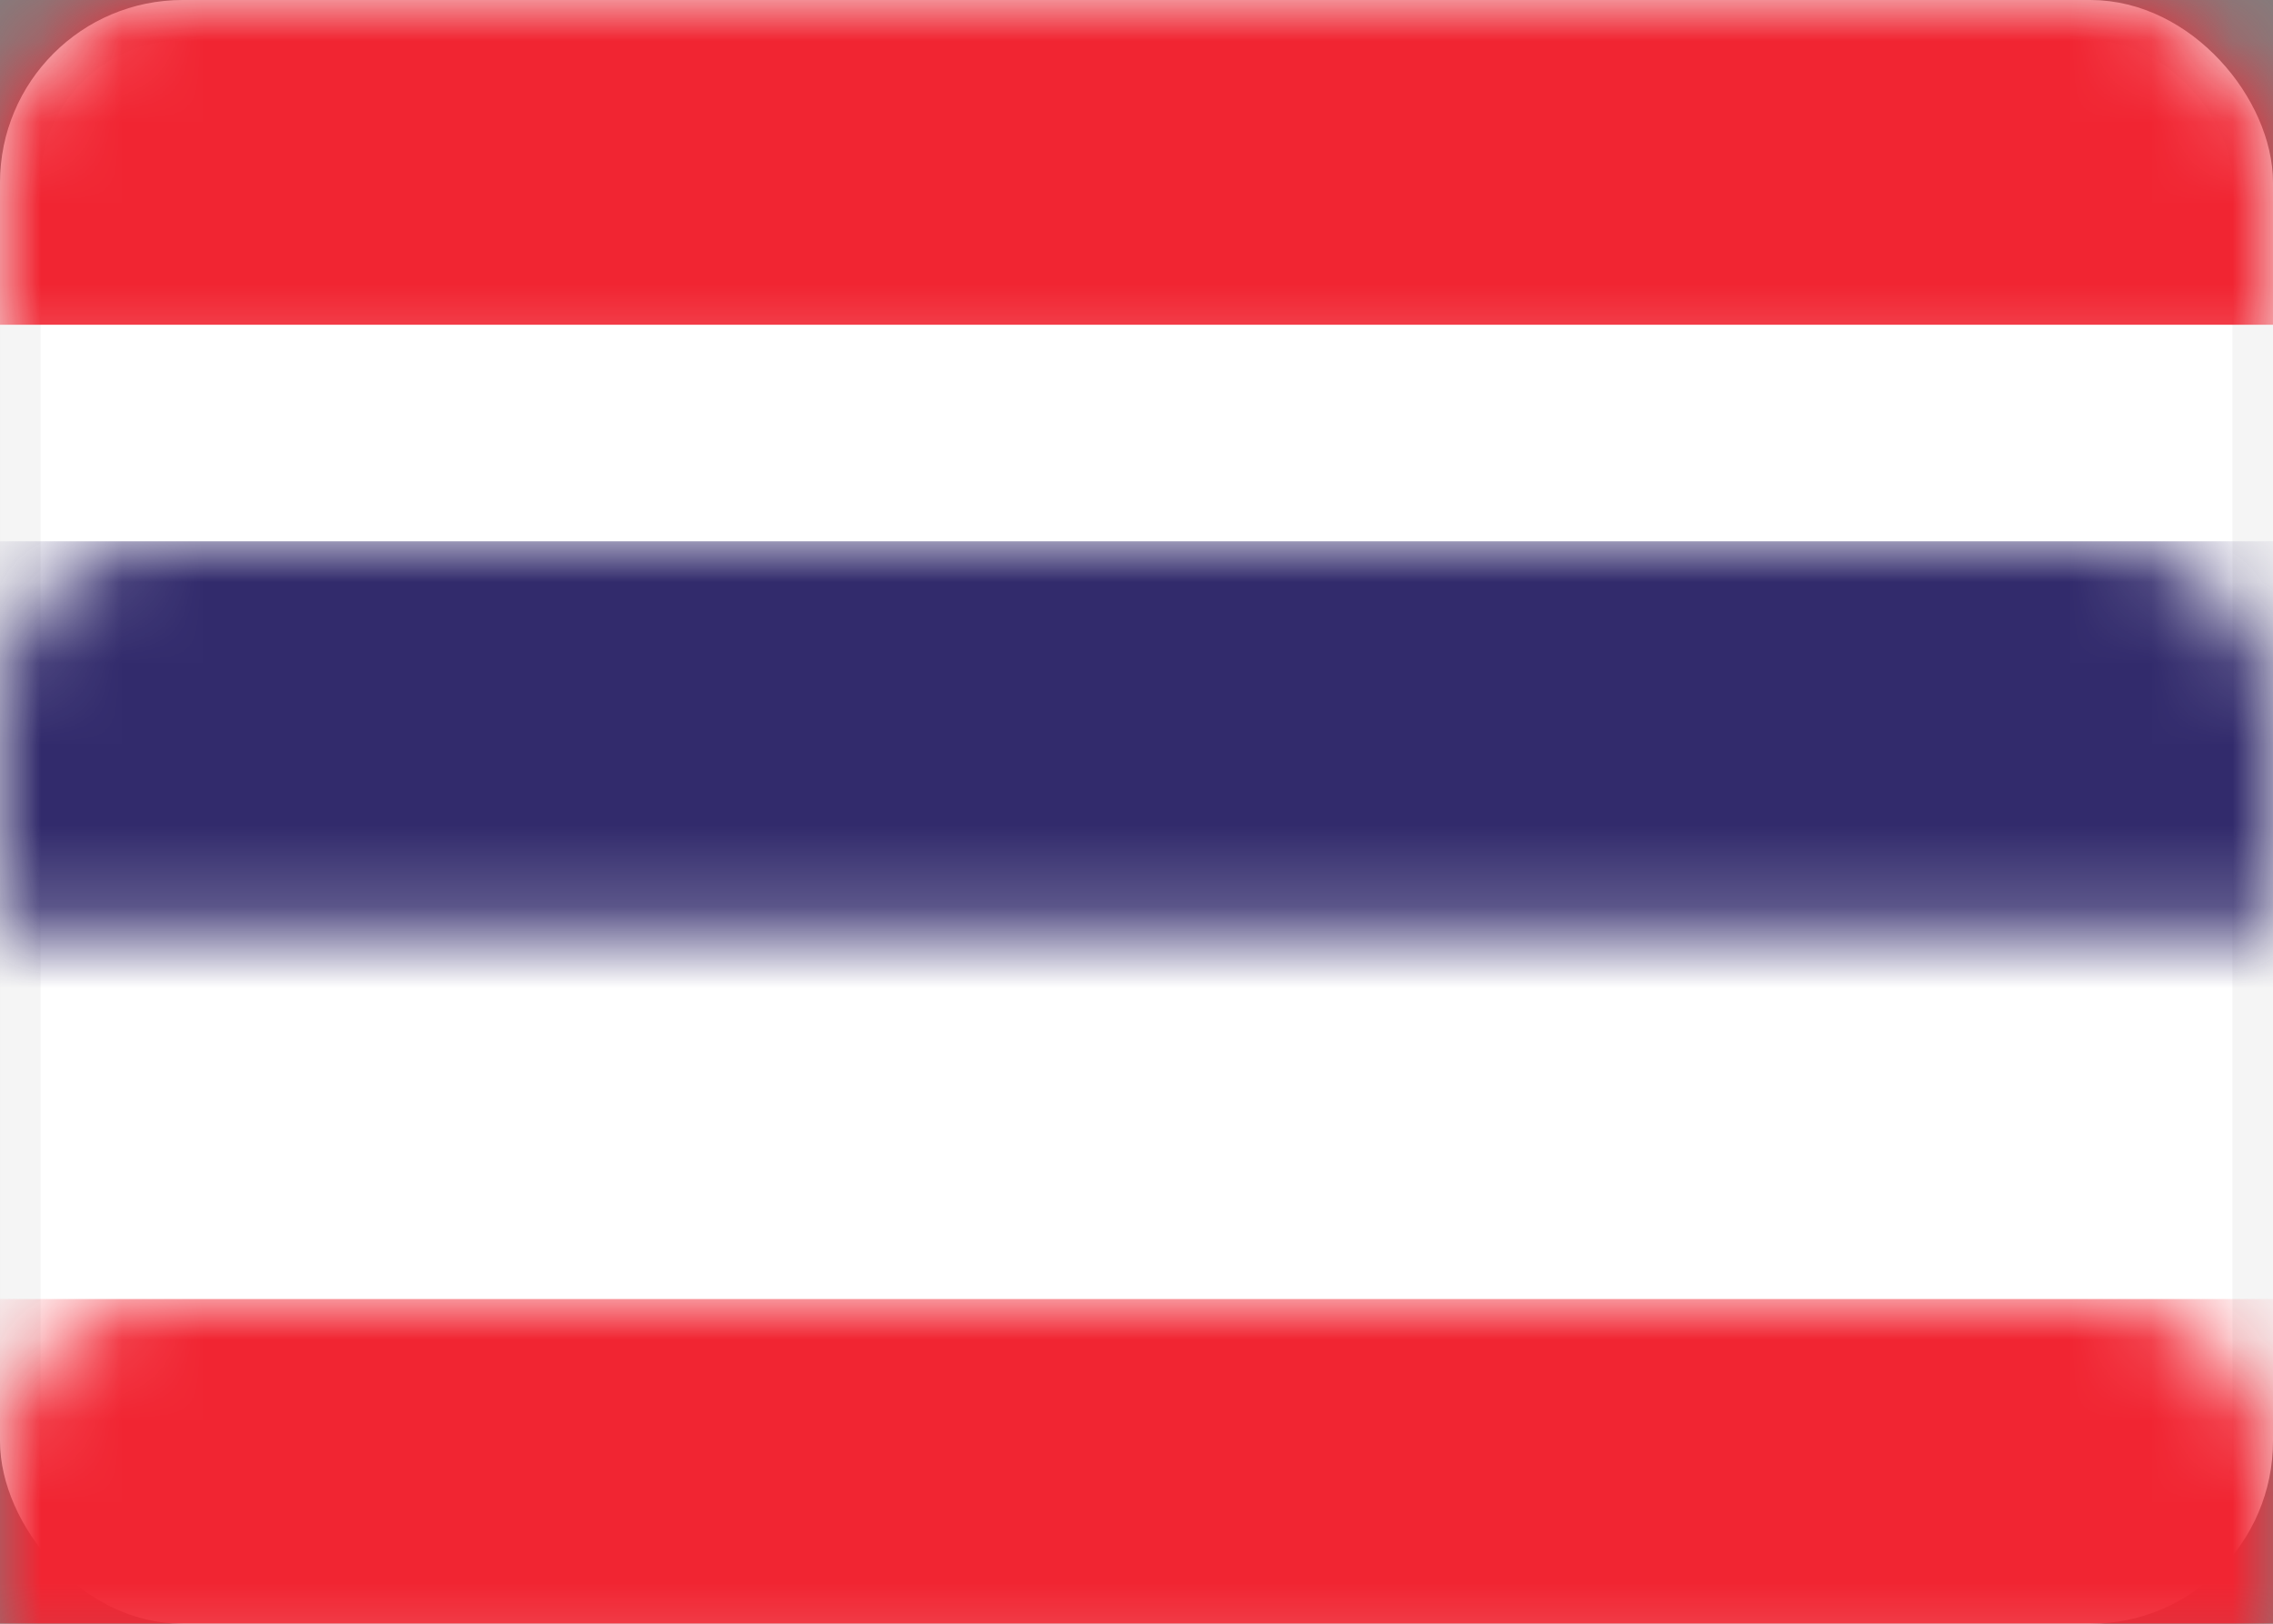
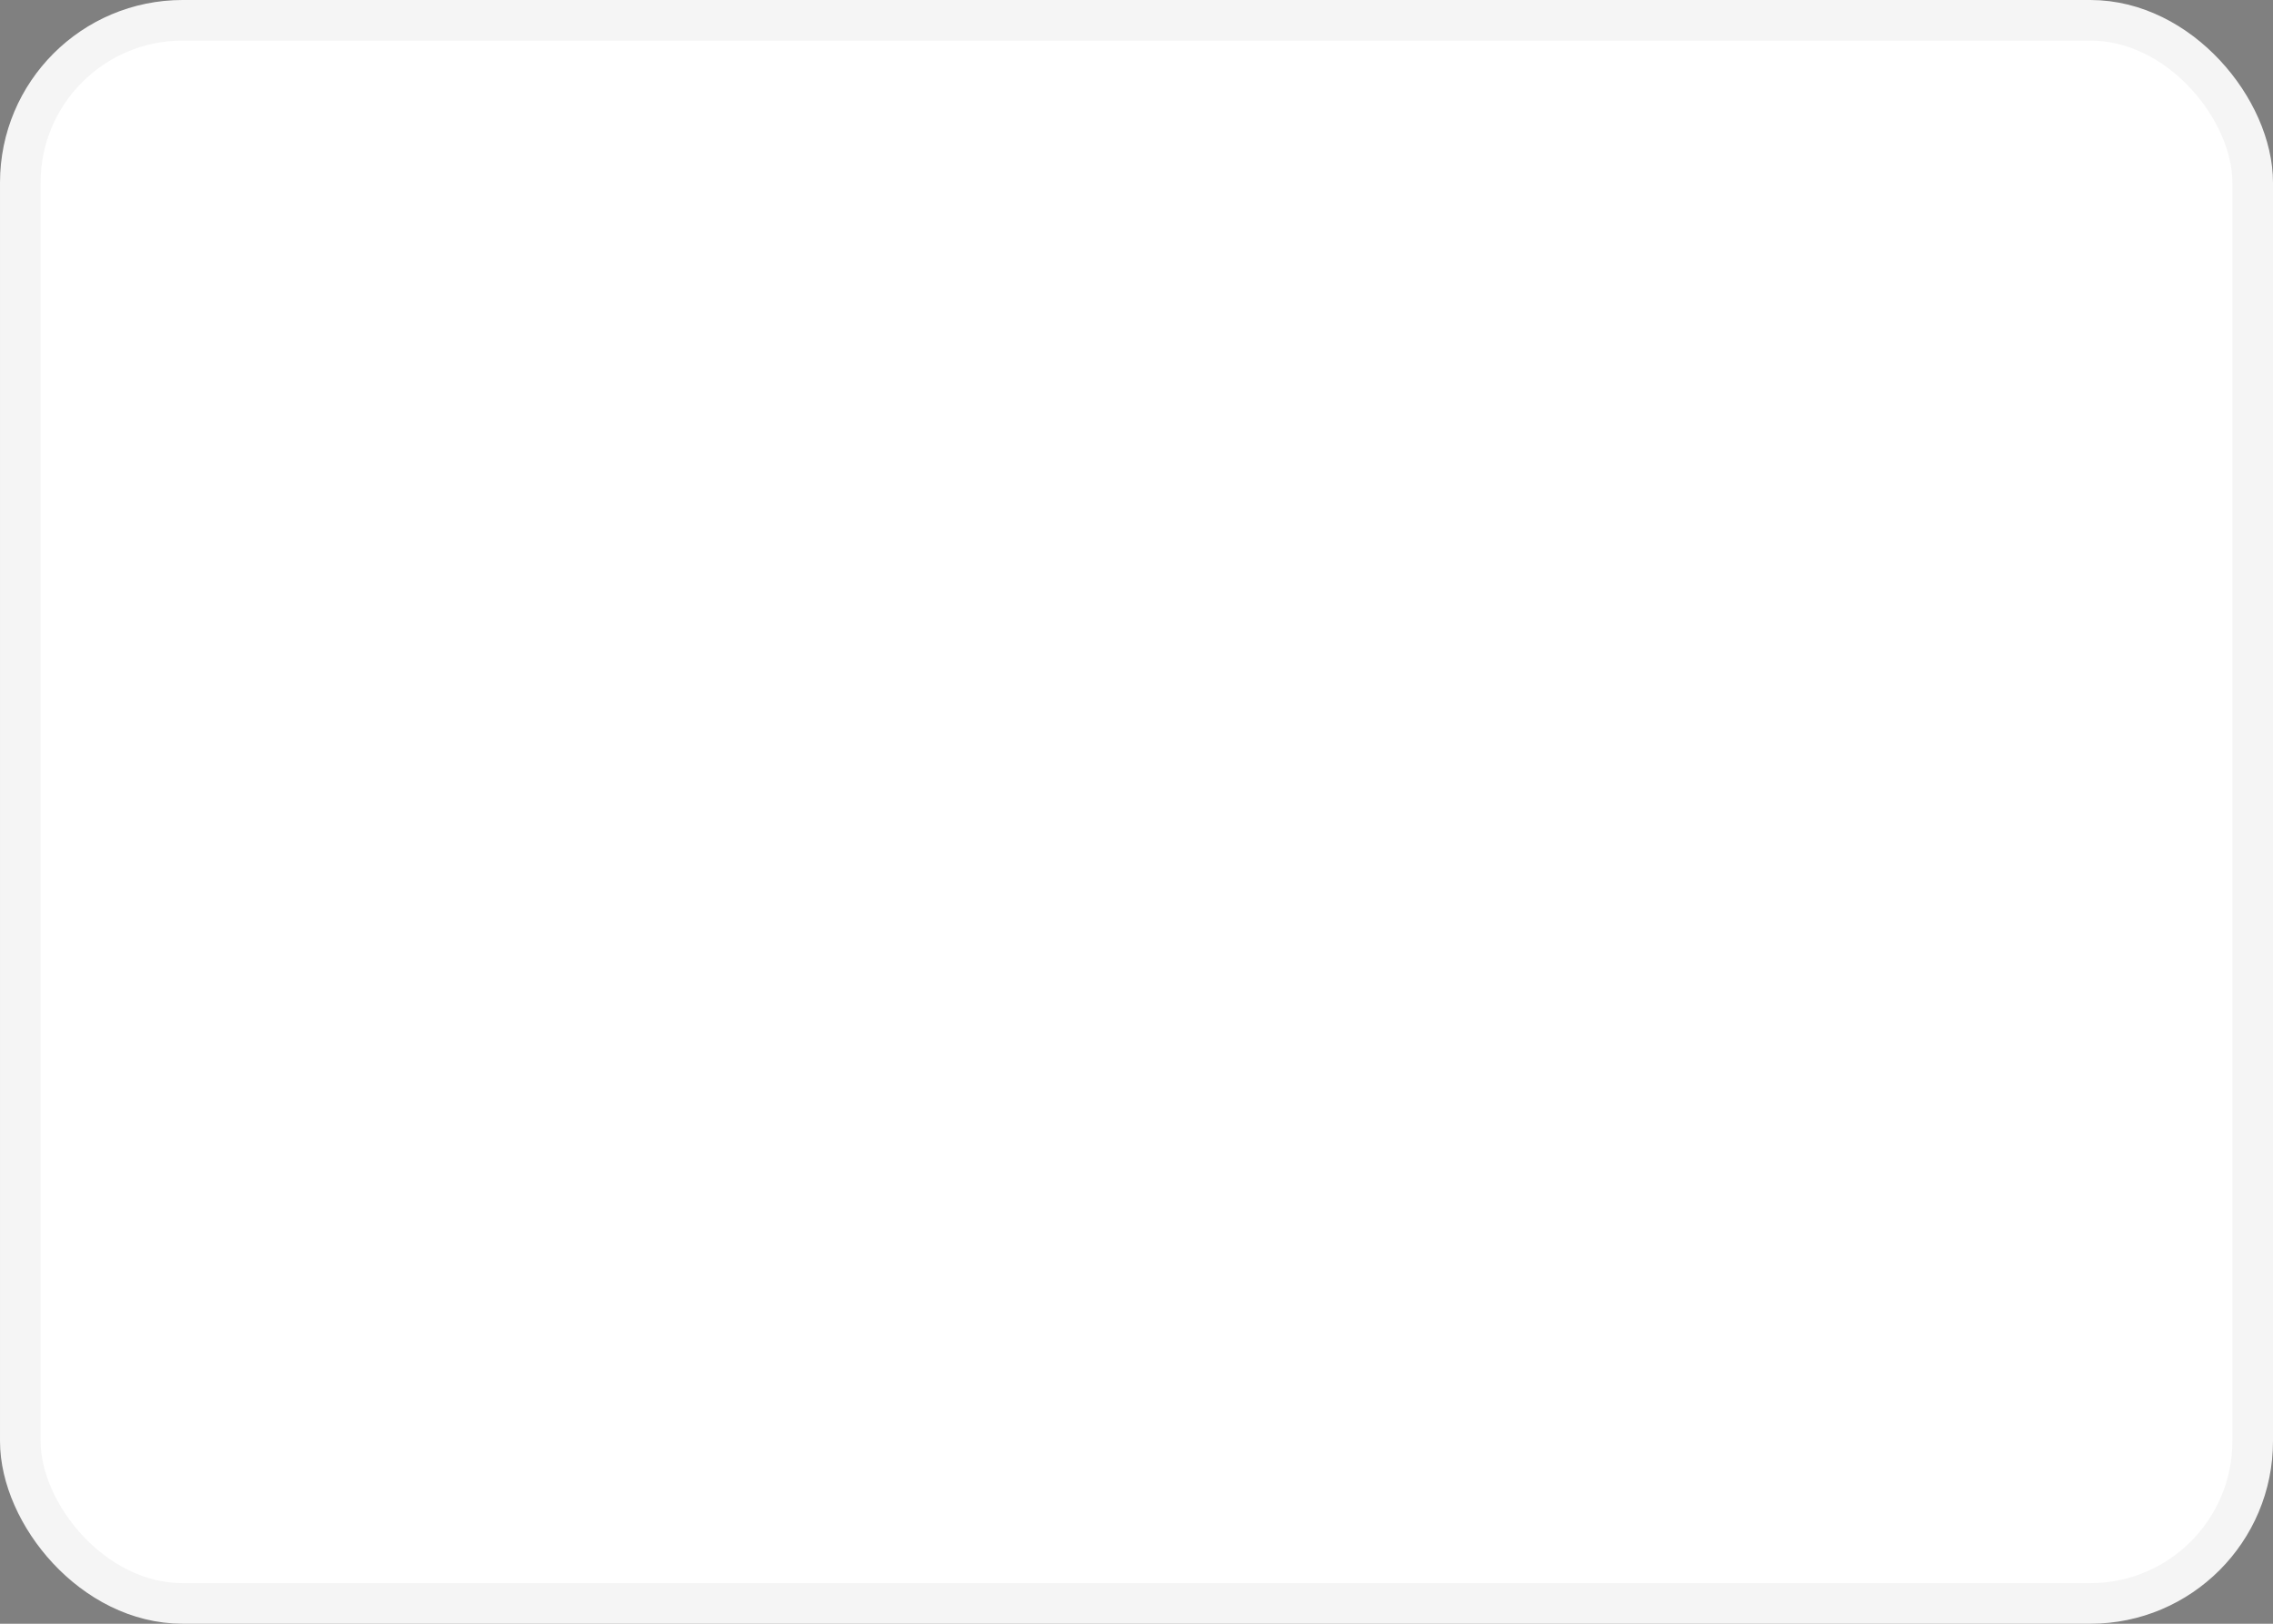
<svg xmlns="http://www.w3.org/2000/svg" xmlns:xlink="http://www.w3.org/1999/xlink" width="28" height="20" viewBox="0 0 28 20">
  <rect x="0" y="0" width="28" height="20" fill="#808080" stroke="none" />
  <defs>
-     <rect id="th-a" width="28" height="20" rx="2" />
-   </defs>
+     </defs>
  <g fill="#fff" fill-rule="evenodd">
    <mask id="th-b" fill="#fff">
      <use xlink:href="#th-a" />
    </mask>
    <rect width="27.5" height="19.5" x=".25" y=".25" stroke="#F5F5F5" stroke-width=".5" rx="2" />
-     <rect width="28" height="4" fill="#F12532" mask="url(#th-b)" />
-     <rect width="28" height="4" y="16" fill="#F12532" mask="url(#th-b)" />
-     <rect width="28" height="6.667" y="6.667" fill="#322B6C" mask="url(#th-b)" />
  </g>
</svg>